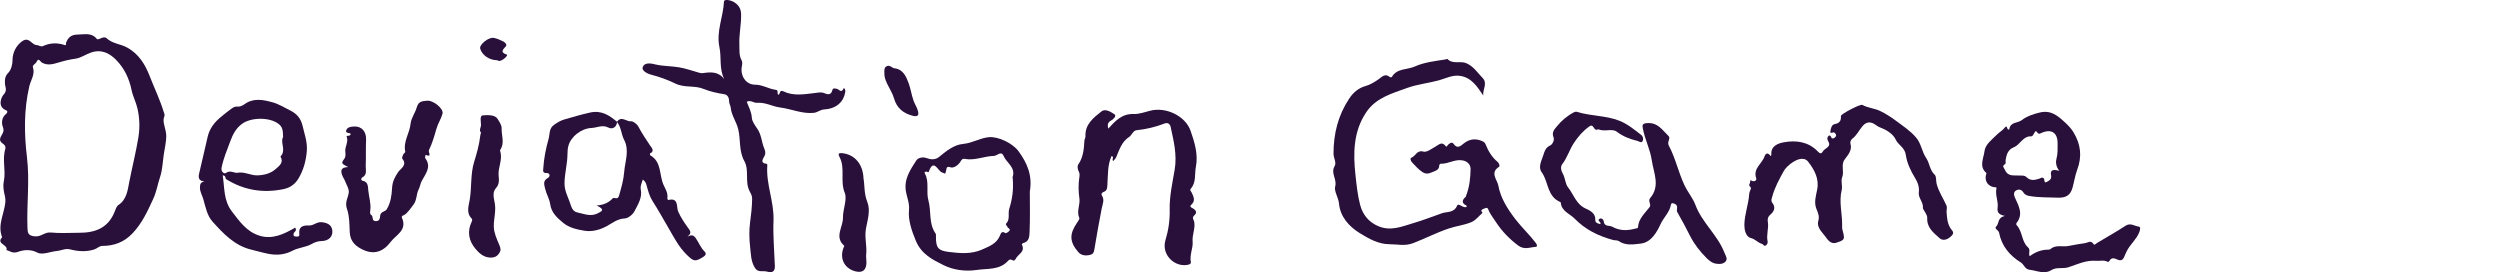
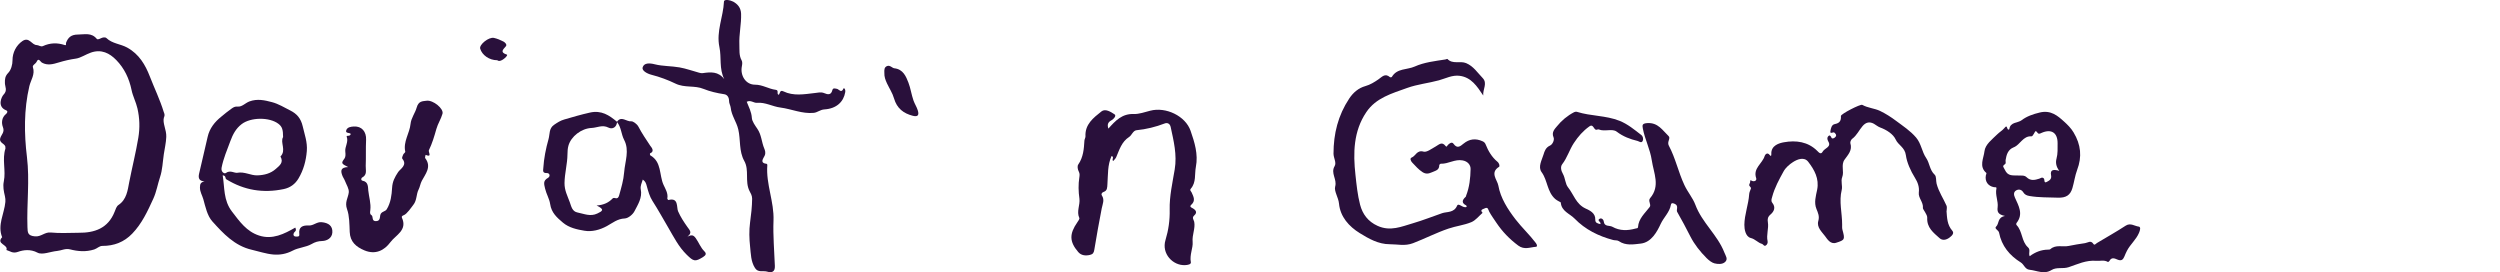
<svg xmlns="http://www.w3.org/2000/svg" id="Layer_1" viewBox="0 0 550 59.88">
  <defs>
    <style>.cls-1{fill:#29103b;stroke-width:0px;}</style>
  </defs>
  <path class="cls-1" d="m326.31,21.01c-1.39-2.08-2.64-3.99-5.17-4.33-1.64-.22-3.09.58-4.58.99-2.31.63-4.71.86-6.99,1.68-3.35,1.21-6.86,2.17-8.98,5.32-2.84,4.2-2.92,8.98-2.39,13.8.24,2.2.46,4.43,1.02,6.57.54,2.05,1.72,3.69,3.85,4.65,2.81,1.27,5.23.17,7.83-.59,2.16-.63,4.25-1.47,6.37-2.2,1.04-.36,2.6-.03,3.29-1.64.33-.76,1.31.67,2.11.25-.04-.13-.04-.29-.1-.32q-1.47-.7-.11-1.9c.06-.05.06-.18.09-.26.74-1.88.94-3.87.98-5.84.02-.89-.61-1.69-1.75-1.9-1.71-.33-3.16.8-4.8.73-.12,0-.34.2-.34.31,0,1.12-.81,1.21-1.61,1.57-.8.36-1.37.41-2.07-.03-.89-.56-1.55-1.36-2.27-2.1-.34-.35-.56-.94-.14-1.1.91-.34,1.15-1.73,2.63-1.31.72.2,1.77-.65,2.63-1.11.73-.39,1.37-1.2,2.2-.15.28.35.34,0,.52-.2.33-.34.88-.78,1.24-.27.82,1.16,1.5.55,2.21-.03,1.29-1.05,2.66-1.21,4.18-.52.33.15.54.35.66.65.59,1.48,1.38,2.84,2.62,3.86.41.34.55.99.35,1.11-2.07,1.28-.38,2.89-.16,4.11.49,2.79,2.1,5.26,3.8,7.47,1.38,1.79,3.08,3.36,4.46,5.19.33.44.32.81,0,.83-1.28.09-2.53.72-3.87-.27-1.91-1.42-3.51-3.07-4.82-5.03-.53-.8-1.1-1.57-1.56-2.41-.25-.45-.23-1.15-1.05-.73-.4.2-1.07.29-.42.96-.82.71-1.53,1.67-2.49,2.06-1.59.66-3.37.85-5.01,1.41-2.66.9-5.17,2.2-7.8,3.21-1.81.69-3.44.22-5.14.23-2.47,0-4.59-1.21-6.58-2.44-2.38-1.47-4.29-3.59-4.57-6.5-.13-1.37-1.13-2.73-.84-3.76.45-1.6-1.05-2.92-.13-4.47.47-.79-.23-1.78-.24-2.75,0-4.4,1.01-8.44,3.45-12.12.87-1.32,2.05-2.33,3.56-2.75,1.07-.3,1.98-.87,2.84-1.46.85-.58,1.48-1.45,2.58-.5.07.06.35.02.4-.05,1.13-1.95,3.36-1.54,5.03-2.29,2.11-.95,4.47-1.2,6.76-1.56.16-.02.39-.16.45-.1,1.16,1.22,2.78.35,4.11.91,1.62.68,2.49,2.1,3.62,3.26,1.14,1.17.02,2.45.14,3.87Z" />
  <path class="cls-1" d="m428.23,46.37c.12,1.54.13,3.08,1.27,4.38.49.57-.06,1.09-.56,1.48-.72.56-1.58.76-2.24.16-1.34-1.2-2.83-2.3-2.71-4.5.04-.68-.98-1.85-.95-2.11.14-1.33-1.06-2.21-.9-3.45.15-1.18-.24-2.24-.85-3.21-.96-1.54-1.79-3.41-1.99-4.94-.23-1.79-1.68-2.23-2.25-3.49-.54-1.18-1.98-2.12-3.43-2.65-.49-.18-.9-.55-1.36-.81-.96-.53-1.77-.33-2.48.49-.79.91-1.28,2.07-2.3,2.82-.25.18-.48.71-.4.98.48,1.55-.51,2.52-1.27,3.59-.86,1.2-.03,2.6-.53,3.88-.34.86.11,1.93-.1,2.78-.64,2.58.1,5.09.09,7.63,0,.38-.03.77.06,1.13.58,2.15.57,2.26-1.38,2.88-1.26.4-1.96-.82-2.44-1.46-.7-.94-1.89-1.95-1.48-3.36.29-1.01-.07-1.77-.41-2.61-.58-1.42-.13-2.85.15-4.23.49-2.44-.61-4.4-1.96-6.15-.9-1.17-2.4-.55-3.34.05-.77.49-1.63,1.22-2.09,2.07-.98,1.78-1.97,3.58-2.5,5.58-.13.49-.32.88.04,1.34.79.99.36,1.9-.42,2.56-.6.51-.68,1.02-.57,1.68.23,1.4-.38,2.78-.06,4.18.08.37-.1.8-.45.98-.35.18-.53-.32-.77-.38-.92-.25-1.48-1.05-2.48-1.3-1.17-.3-1.42-1.96-1.41-2.9.02-2.26.91-4.45,1.06-6.74.02-.36.19-.72.32-1.07.12-.31.13-.29-.23-.72-.26-.32.14-.61.12-.87-.03-.66.21-.32.5-.23.53.16.99-.16.83-.64-.75-2.17,1.38-3.21,1.87-4.88.07-.23.54-.94,1.1-.21.3.39.37.14.36-.21-.1-1.93,1.8-2.42,2.78-2.59,2.61-.47,5.29-.16,7.37,1.94.26.26.76.87,1.15.12.41-.77,1.98-1,1.24-2.23-.29-.48-.24-.89-.07-1.09.38-.46.55-.18.79.3.14.28.72.03.93-.32.19-.32-.03-.57-.28-.82-.29-.29-1.05.44-.91-.36.1-.57.24-1.4.96-1.54,1.07-.2,1.42-.74,1.35-1.78-.03-.44,4.3-2.67,4.7-2.45,1.23.69,2.7.76,3.88,1.32,1.22.58,2.46,1.37,3.56,2.2,1.52,1.14,3.13,2.18,4.4,3.67,1.15,1.35,1.26,3.11,2.22,4.51.77,1.12.75,2.63,1.86,3.66.43.4.26,1.31.43,1.98.46,1.77,1.48,3.23,2.19,4.85.14.32.02.75.02,1.14Z" />
  <path class="cls-1" d="m446.53,56.36c1.26-.92,2.54-1.41,3.98-1.44.2,0,.46,0,.59-.12,1.17-1.04,2.69-.42,4-.69,1.15-.23,2.4-.45,3.62-.62.63-.09,1.25-.72,1.84.19.23.36.53-.07.79-.23,2.09-1.26,4.24-2.45,6.28-3.79,1.08-.71,1.95.08,2.88.19.52.06.31.83.07,1.38-.63,1.49-1.91,2.52-2.64,3.92-.22.42-.41.87-.59,1.31-.29.7-.67.99-1.48.66-.58-.24-1.32-.63-1.79.28-.06.11-.29.26-.34.23-.84-.5-1.72-.18-2.56-.25-2.23-.19-4.16.76-6.07,1.4-1.3.43-2.64-.08-3.78.63-1.63,1.02-3.21.11-4.82-.06-1.02-.1-1.21-1.16-1.92-1.6-2.49-1.55-4.23-3.64-4.8-6.58-.11-.54-1.12-.87-.65-1.31.73-.68.23-2.01,1.96-2.35-1.5-.31-1.75-.87-1.62-1.91.17-1.35-.57-2.69-.27-4.1.09-.42-.31-.28-.55-.32-1.3-.25-2-1.26-1.78-2.55.03-.2.19-.51.12-.57-1.69-1.43-.58-3.26-.42-4.77.17-1.52,1.69-2.62,2.82-3.74.49-.48,1.11-.84,1.55-1.36.38-.45.51-.52.68.09.08.3.41.3.43.1.21-1.58,1.86-1.27,2.73-1.95,1.06-.82,2.49-1.33,3.98-1.68,2.44-.58,3.94.74,5.34,2.01.71.64,1.51,1.42,2.08,2.38,1.62,2.7,1.88,5.34.78,8.25-.48,1.28-.65,2.67-1.04,3.99-.46,1.57-1.41,2.17-3.2,2.11-2.07-.08-4.14-.01-6.2-.36-.64-.11-1.08-.28-1.43-.85-.36-.59-1.01-.72-1.57-.37-.57.36-.52.94-.25,1.55.81,1.82,1.93,3.63.35,5.61-.07.09-.07.36,0,.43,1.36,1.38,1.06,3.61,2.54,4.93.6.53.06,1.24.35,1.92Zm6.52-18.77c-.76-.97-.83-1.93-.62-2.68.31-1.14.23-2.24.24-3.36.03-2.36-1.37-3.27-3.54-2.31-.3.13-.57.32-.83.02-.47-.56-.44-.57-.85.17-.12.22-.35.57-.5.56-1.91-.13-2.48,1.85-3.94,2.42-1.27.5-1.59,1.63-1.78,2.82-.05.3.16.68-.15.9-.67.46-.3.59-.02,1.21.68,1.53,1.84,1.2,2.93,1.27.65.04,1.36-.11,1.85.37.88.86,1.82.64,2.79.33.34-.11.63-.43,1.01-.05.24.25-.04,1.13.63.77.44-.24,1.15-.54.97-1.44-.27-1.34.58-1.35,1.83-1Z" />
  <path class="cls-1" d="m352.08,49.32c.23-.55-.81-.75-.21-1.16.45-.31.9.14.95.54.14,1.25,1.25.83,1.9,1.19,1.64.93,3.38.87,5.14.38.2-.06.48-.01.5-.29.12-1.91,1.53-3.06,2.57-4.44.41-.55-.43-1.32.09-1.94,2.29-2.69.79-5.5.37-8.33-.36-2.44-1.52-4.62-1.97-7.01-.14-.74-.14-1.11,1-1.18,2.36-.14,3.34,1.6,4.67,2.86.52.5-.41,1.25.05,2.1,1.47,2.74,2.09,5.83,3.43,8.68.72,1.54,1.84,2.82,2.4,4.31,1.46,3.95,4.89,6.65,6.39,10.53.28.72.85,1.41.18,2.06-.63.6-1.66.49-2.35.32-.54-.13-1.2-.62-1.74-1.16-1.43-1.43-2.68-3.02-3.56-4.74-.94-1.84-1.89-3.65-2.92-5.44-.24-.42.38-1.3-.46-1.72-.34-.17-.82-.36-.91.17-.28,1.64-1.58,2.77-2.25,4.21-.79,1.69-2.02,4.06-4.39,4.33-1.55.17-3.31.51-4.83-.55-.31-.22-.83-.13-1.24-.24-3.22-.86-6.13-2.29-8.48-4.71-1.08-1.11-2.9-1.6-3.04-3.55,0-.06-.78-.37-1.22-.76-1.81-1.6-1.66-4.08-2.99-5.9-.86-1.17.05-2.65.42-3.9.21-.7.48-1.54,1.43-1.96.55-.24,1.02-1.24.77-1.81-.5-1.13.29-1.87.74-2.42,1.02-1.27,2.31-2.35,3.8-3.12.18-.09.44-.12.63-.06,3.05.96,6.33.77,9.33,1.96,1.81.72,3.28,1.95,4.79,3.12.39.3.53.9.3,1.34-.27.53-.78.06-1.1-.02-1.65-.4-3.17-.96-4.6-2.05-.97-.74-2.64.06-3.93-.48-.09-.04-.23-.02-.32.02-.83.37-.77-1.39-1.75-.7-1.4.99-2.49,2.24-3.43,3.68-.97,1.48-1.45,3.22-2.55,4.64-.46.6-.24,1.46.15,2.14.52.93.52,2.19,1.1,2.92,1.26,1.56,1.76,3.71,3.88,4.69.84.39,2.2.96,2.14,2.44-.03.73.49.86,1.15,1Z" />
  <path class="cls-1" d="m36.06,25.84c-.35,1.26.59,2.7.52,4.28-.05,1.31-.36,2.55-.54,3.8-.25,1.7-.3,3.48-.84,5.07-.52,1.56-.77,3.19-1.47,4.72-1.26,2.76-2.51,5.48-4.64,7.69-1.8,1.87-4,2.71-6.57,2.7-.68,0-1.14.57-1.79.78-1.83.58-3.57.43-5.33-.02-1.02-.26-1.89.26-2.83.35-1.47.13-3.25.94-4.31.38-1.57-.84-3.16-.59-4.28-.19-1.21.44-1.75-.16-2.57-.4.48-1.2-2.36-1.29-.94-2.81-1.08-2.71.48-5.17.71-7.76.04-.42,0-.86-.1-1.27-.25-1.08-.48-2.12-.24-3.26.49-2.38-.42-4.85.36-7.23.01-.05-.03-.11-.02-.16.14-.96-1.5-.94-1.11-2.17.23-.73,1-1.28.58-2.35-.36-.92-.31-2.13.69-2.93.3-.24.41-.63.03-.78-2.09-.82-1-3.02-.61-3.43.94-.96.34-1.73.32-2.55-.02-.88.01-1.53.74-2.28.62-.64.94-1.82.93-2.75-.01-1.7.82-3.3,2.17-4.23,1.52-1.04,2.03.88,3.2.88.36,0,.84.43,1.32.22,1.57-.72,3.15-.78,4.79-.23.44.15.24-.32.29-.47.45-1.21,1.14-1.82,2.59-1.84,1.51-.01,3-.48,4.17.94.19.23.6.03.91-.12.4-.2.96-.3,1.24-.03,1.27,1.22,3.06,1.26,4.54,2.07,2.66,1.46,4.01,3.84,4.98,6.33,1.01,2.61,2.25,5.15,3.07,7.84.09.3.32.56.07,1.2Zm-18.81,25.37c3.56.04,6.52-.97,7.96-4.61.21-.54.42-1.22.85-1.5,1.81-1.2,2.03-3.27,2.36-4.98.64-3.27,1.46-6.51,2.01-9.81.37-2.22.29-4.33-.19-6.45-.31-1.38-1.02-2.68-1.3-4.07-.52-2.52-1.59-4.77-3.36-6.58-1.47-1.51-3.26-2.44-5.56-1.65-1.15.4-2.29,1.19-3.3,1.33-1.31.18-2.54.47-3.8.85-1.19.36-2.44.74-3.69.04-.34-.19-.74-1.17-1.16-.22-.23.51-.99.76-.83,1.23.52,1.56-.46,2.82-.78,4.16-1.22,5.18-1.15,10.49-.53,15.59.63,5.2-.07,10.29.11,15.42.04,1.23.06,1.9,1.66,2.04,1.36.12,2.15-.99,3.47-.85,2.01.21,4.06.06,6.09.06Z" />
  <path class="cls-1" d="m171.32,20.86c.3-.27.2-1.16,1.03-.76,2.23,1.08,4.57.63,6.87.37.73-.08,1.39-.29,2.14.03.69.29,1.47.49,1.75-.64.15-.58.56-.4,1.03-.31.42.08.95,1.04,1.42-.06.11-.25.5.14.39.79-.35,2.1-1.9,3.62-4.57,3.79-.96.06-1.53.68-2.36.76-2.54.25-4.87-.85-7.33-1.17-1.74-.22-3.33-1.2-5.13-1.04-.77.07-1.39-.69-2.28-.23.44,1.13,1.05,2.22,1.13,3.57.04.73.71,1.65,1.2,2.37.93,1.34.93,2.94,1.53,4.35.18.42.35.98.09,1.55-.3.67-1.19,1.62.48,1.83.05,0,.11.19.1.29-.33,4.15,1.53,8.03,1.36,12.19-.13,3.32.18,6.65.3,9.98.05,1.28-.66,1.56-1.7,1.24-.88-.27-1.97.28-2.66-.78-.94-1.45-.91-3.12-1.09-4.72-.19-1.74-.24-3.55-.01-5.28.24-1.76.44-3.48.46-5.26,0-.74-.36-1.26-.58-1.7-1.07-2.12,0-4.56-1.15-6.61-1.21-2.17-.78-4.64-1.32-6.94-.39-1.67-1.48-3.03-1.66-4.75-.05-.51-.38-.97-.37-1.54,0-.69-.33-1.34-1.05-1.45-1.56-.23-3.19-.61-4.53-1.16-2.03-.84-4.16-.19-6.21-1.18-1.61-.78-3.44-1.47-5.25-1.93-1.02-.26-2.19-.92-1.97-1.64.31-1.01,1.5-.98,2.69-.67,1.75.44,3.63.36,5.43.68,1.46.26,2.87.78,4.31,1.17.26.07.54.13.8.09,1.73-.25,3.43-.41,4.73,1.33-1.17-2.31-.58-4.77-1.07-7.06-.73-3.46.85-6.64,1-10,.03-.65,1.49-.29,2.03,0,.96.53,1.69,1.32,1.74,2.68.07,2.28-.48,4.51-.38,6.78.05,1.18-.12,2.37.51,3.49.19.33.12.86.04,1.27-.41,2.05.87,4.06,2.89,4.05,1.67,0,3,.94,4.56,1.13.79.1.09.9.65,1.09Z" />
  <path class="cls-1" d="m243.8,28.34c1.65-1.85,3.07-3.36,5.69-3.26,1.05.04,2.37-.41,3.55-.72,3.43-.91,7.76,1.14,8.89,4.42.86,2.49,1.71,5.13,1.16,7.94-.31,1.61.11,3.38-1.11,4.79-.3.35.05.55.18.83.4.91.94,1.81-.09,2.72-.51.45.17.66.4.8.72.44.92.96.26,1.54-.58.51-.09.97,0,1.4.28,1.49-.5,2.85-.35,4.43.12,1.31-.71,2.85-.39,4.45.1.5-.74.63-1.3.65-2.63.12-5.2-2.49-4.28-5.53.66-2.18.97-4.37.92-6.64-.07-3.02.62-5.96,1.11-8.91.53-3.21-.23-6.23-.89-9.3-.15-.71-.68-1.03-1.31-.79-2.01.77-4.06,1.28-6.21,1.49-.76.08-1.05,1.11-1.61,1.47-1.68,1.09-2.15,2.82-2.86,4.47-.14.32-.43.56-.66.84-.41-.33.33-.92-.36-1.1-.91,1.98-.76,4.12-.91,6.21-.05.71,0,1.42-.85,1.69-.39.13-.56.5-.38.76.66.98.17,1.88-.02,2.85-.6,3.04-1.13,6.09-1.64,9.14-.1.62-.3.95-.94,1.1-1.01.24-1.95.12-2.6-.64-1.95-2.28-1.96-3.98-.19-6.53.2-.29.53-.75.44-.95-.67-1.45.21-2.86.02-4.26-.22-1.56-.26-3.1-.02-4.66.07-.43.11-.86-.11-1.27-.27-.51-.37-1.22-.13-1.57,1.12-1.61,1.25-3.43,1.36-5.27.02-.31.24-.62.23-.92-.14-2.67,1.77-4.1,3.51-5.49.86-.69,2.07.1,2.88.63.48.31-.19,1.06-.65,1.3-.73.4-1.03.86-.69,1.89Z" />
  <path class="cls-1" d="m44.98,39.9c-1.23-.06-1.39-.79-1.18-1.69.61-2.7,1.28-5.39,1.88-8.09.42-1.9,1.59-3.33,3.02-4.47.73-.59,1.46-1.22,2.25-1.76.44-.31.75-.49,1.36-.44.95.08,1.65-.79,2.55-1.13,1.75-.65,3.38-.27,4.97.15,1.42.37,2.73,1.18,4.06,1.85,1.42.72,2.3,1.72,2.7,3.44.42,1.82,1.07,3.53.91,5.47-.18,2.17-.73,4.18-1.83,6.03-.73,1.23-1.81,2.04-3.27,2.34-4.49.94-8.69.26-12.6-2.15-.33-.2,0-.8-.81-.88.46,2.76.13,5.48,2.05,7.98,1.69,2.2,3.21,4.38,5.96,5.27,2.95.96,5.51-.35,7.96-1.75.4.78-.17.87-.31,1.17-.21.45-.02.79.44.8.28,0,.85.12.76-.52-.22-1.64.78-1.98,2.09-1.91,1.02.05,1.74-.83,2.82-.73,1.49.14,2.45.8,2.36,2.25-.07,1.28-1.22,1.86-2.22,1.89-.93.03-1.55.21-2.37.68-1.25.71-2.86.76-4.14,1.44-1.39.73-2.83.98-4.28.85-1.59-.14-3.14-.68-4.71-1.04-3.77-.86-6.29-3.58-8.69-6.25-1.11-1.23-1.51-3.19-1.98-4.88-.24-.85-.75-1.6-.74-2.58,0-.83.21-1.15.99-1.33Zm17.3-9.74c0-1.69-.23-2.3-1.01-2.91-1.97-1.52-6.11-1.48-8.11.06-1.27.97-1.94,2.26-2.49,3.75-.71,1.92-1.52,3.79-1.92,5.82-.19.94.61,1.42.92,1.19.98-.73,1.88.05,2.52-.06,1.65-.3,2.97.63,4.47.57,1.49-.06,2.87-.4,4.02-1.42.82-.73,1.79-1.4,1.02-2.73,1.36-1.36-.13-3.09.58-4.28Z" />
  <path class="cls-1" d="m135.72,26.83c.95-1.46,2.11-.01,3.17-.14.34-.04,1.23.53,1.58,1.21.75,1.46,1.69,2.79,2.58,4.16.16.24,1.14,1.2-.06,1.7-.03.01,0,.37.08.42,2.53,1.43,1.93,4.32,2.9,6.47.38.85,1.06,1.87.84,3.01-.02.1.18.36.23.35,2.3-.64,1.77,1.63,2.13,2.46.55,1.26,1.28,2.36,2.04,3.44.53.76,1.17,1.27.03,2.14.85-.39,1.27-.44,1.84.37.67.94,1.05,2.06,1.9,2.89.45.45.36.82-.3,1.23-1.77,1.1-2.09.98-3.61-.51-1.77-1.73-2.81-3.84-4.03-5.92-1.15-1.96-2.26-3.98-3.5-5.91-.62-.96-.94-2.14-1.25-3.27-.15-.54-.26-1.01-.88-1.43-.23.75-.58,1.43-.44,2.15.37,1.86-.63,3.34-1.39,4.82-.37.73-1.39,1.56-2.14,1.59-1.6.06-2.71,1.01-3.92,1.67-1.6.88-3.35,1.3-4.94,1.03-1.6-.27-3.38-.63-4.75-1.79-1.31-1.11-2.52-2.16-2.8-4.09-.16-1.12-.83-2.19-1.11-3.38-.23-1.01-.5-1.73.63-2.37.58-.33.41-1.09-.27-1.06-.98.03-.79-.59-.76-1.05.14-2.19.56-4.33,1.16-6.44.31-1.1.05-2.33,1.23-3.13.7-.48,1.37-.92,2.21-1.16,1.87-.55,3.73-1.09,5.64-1.52,2.55-.58,4.27.58,6,2.04-.11,1.23-1.06,1.69-1.9,1.26-1.35-.69-2.49.03-3.72.08-2.25.1-4.53,1.87-5.09,3.91-.17.6-.2,1.25-.21,1.89-.02,2.12-.62,4.17-.65,6.31-.02,1.62.66,2.85,1.16,4.23.34.94.52,2.03,1.71,2.26,1.43.28,2.81.96,4.35.22,1.08-.52,1.74-.86-.16-1.76,1.64-.12,2.7-.69,3.51-1.54.42-.44,1.11.52,1.45-.7.47-1.69.96-3.3,1.1-5.08.19-2.39,1.21-4.81,0-7.11-.67-1.28-.62-2.81-1.58-3.94Z" />
-   <path class="cls-1" d="m226.56,42.14c0,2.73.08,5.8-.05,8.86-.04.93-.05,2.19-1.44,2.49-.11.02-.29.27-.26.32.83,1.61-.87,2.1-1.35,3.13-.19.4-.46.48-.76.29-.35-.22-.66-.15-.87.09-1.88,2.15-4.54,1.71-6.94,2.07-2.53.38-5.15.01-7.31-1.06-2.37-1.18-4.86-2.37-6.11-5.39-.93-2.23-1.69-4.54-1.49-6.68.15-1.58-.44-2.79-.67-4.1-.49-2.8.97-4.79,2.26-6.84.36-.57,1.36-.92,2.44-.49.61.24,1.69.4,2.5-.24,1.62-1.3,3.28-2.74,5.4-2.93,1.98-.18,3.64-1.27,5.6-1.48,2.11-.22,5.32,1.37,6.57,3.09,1.88,2.59,3.1,5.26,2.48,8.87Zm-3.77-2.98c.02.21-.07-.03-.01-.21.71-2.14-1.34-3.11-2-4.66-.51-1.21-1.4,0-2.12.01-2.16.05-4.22,1.09-6.43.65-.52-.1-.71.24-.96.65-.46.77-1.5,1.42-2.07,1.23-1.01-.35-.93.16-1.06.72-.22.9-.14.65-.95.36-.84-.3-1.81-3.14-2.85-.14-.1.28-.37-.05-.56-.02-.21.03-.49.11-.33.39,1.06,1.87.25,3.98.8,5.95.67,2.38.01,5.06,1.57,7.27.11.15.1.41.09.62-.04,2.5.45,3.16,2.86,3.45,2.46.3,4.93.52,7.31-.54,1.53-.69,3.12-1.25,3.87-2.97.2-.45.37-1.26,1.25-.63.11.08.63-.25.84-.49.31-.36-.11-.52-.31-.75-.2-.23-.5-.74-.44-.79,1.02-.95.4-2.25.75-3.35.65-2.03.97-4.16.76-6.74Z" />
  <path class="cls-1" d="m76.66,36.79c-1.65-.81-1.62-.9-.87-1.92.26-.35.24-.98.18-1.47-.15-1.13.75-2.12.31-3.31-.16-.44.73.06.88-.61-.13-.36-1.3-.05-.97-.87.26-.66,1.05-.74,1.64-.78,1.76-.11,2.79,1.14,2.71,2.93-.09,1.91,0,3.82-.08,5.73-.04.88.39,1.94-.76,2.55-.28.15-.35.65.1.73,1.27.23,1.15,1.45,1.22,2.13.15,1.44.63,2.85.45,4.33-.04.36-.16.85.2,1.06.55.32,0,1.32.97,1.36,1.04.04.91-.87,1.02-1.33.2-.84,1.07-.7,1.43-1.29.88-1.45,1.08-3.12,1.17-4.69.08-1.41.58-2.34,1.32-3.47.46-.71,2.13-1.53.92-2.96-.12-.15.07-.61.2-.9.1-.24.49-.47.46-.63-.5-2.22.96-4.05,1.16-6.12.13-1.31,1.03-2.43,1.34-3.57.42-1.5,1.27-1.4,2.19-1.53,1.43-.19,3.81,1.74,3.5,2.86-.32,1.15-1.03,2.2-1.35,3.36-.45,1.6-.92,3.19-1.65,4.68-.17.34.82,1.65-.72,1.01-.03.25-.19.59-.08.73,1.48,1.91,0,3.53-.75,4.98-.34.65-.4,1.31-.7,1.9-.55,1.06-.35,2.34-1.15,3.36-.43.55-1.42,2.05-2.12,2.3-.32.11-.53.29-.41.55,1.27,2.77-1.37,3.82-2.53,5.39-1.34,1.81-3.28,2.82-5.72,1.8-1.83-.77-3.14-1.88-3.23-4.04-.07-1.69-.06-3.56-.58-4.99-.57-1.58.22-2.48.37-3.7.1-.8-.51-1.7-.83-2.54-.17-.45-.48-.84-.63-1.3-.29-.86-.44-1.71,1.4-1.76Z" />
-   <path class="cls-1" d="m105.82,29.17c-.51-.57,0-1.11,0-1.67,0-.77-.34-2.05.41-2.12,1.07-.09,2.69-.15,3.24.78.31.53.92,1.3.89,2.1-.05,1.57.72,3.19-.3,4.69-.05.08-.05.22-.02.32.61,1.86-.54,3.6-.34,5.44.1.94.16,1.86-.61,2.7-.88.97-.37,2.43-.22,3.39.28,1.79-.29,3.42-.23,5.13.06,1.41.67,2.69,1.18,3.89.32.74.42,1.18.08,1.76-.43.74-1.03,1.11-1.99,1.09-1.52-.03-2.51-.98-3.33-1.96-1.44-1.72-1.84-3.75-.83-5.88.13-.27.2-.57.02-.75-1.27-1.25-.64-2.84-.43-4.12.46-2.78.15-5.7.97-8.34.58-1.88,1.11-3.71,1.33-5.65.03-.26.11-.51.18-.79Z" />
-   <path class="cls-1" d="m189.99,39.37c.24,1.21.06,3.15.82,5.07.75,1.9.04,3.97-.3,5.87-.35,1.96.26,3.79.05,5.68-.06.58.07,1.18.06,1.77-.02,1.67-.87,2.34-2.45,1.93-2.42-.63-3.51-2.83-2.59-5.2.06-.14.2-.38.16-.41-2.25-1.96-.25-4.11-.29-6.17-.03-1.87.99-4.04.39-5.5-1.07-2.62.16-5.38-1.12-7.81-.36-.69-.32-.99.57-.9,2.65.27,4.6,2.31,4.69,5.67Z" />
  <path class="cls-1" d="m194.56,16.03c-.03-.61-.06-1.26.63-1.51.62-.23,1.12.46,1.55.5,1.97.2,2.6,1.85,3.11,3.15.48,1.23.66,2.64,1.12,3.95.27.76.72,1.42.95,2.18.29.95.08,1.47-1.08,1.18-2.09-.53-3.52-1.65-4.15-3.82-.33-1.16-1.03-2.21-1.55-3.31-.34-.73-.62-1.48-.58-2.31Z" />
  <path class="cls-1" d="m109.38,13.25c-1.75,0-3.33-1.13-3.74-2.55-.25-.88,1.89-2.61,3.03-2.36.72.16,1.43.46,2.09.8.36.19.84.68.53,1.04-.68.78-1.33,1.33.23,1.84.34.11-.93,1.4-1.7,1.39-.19,0-.39-.14-.44-.16Z" />
</svg>